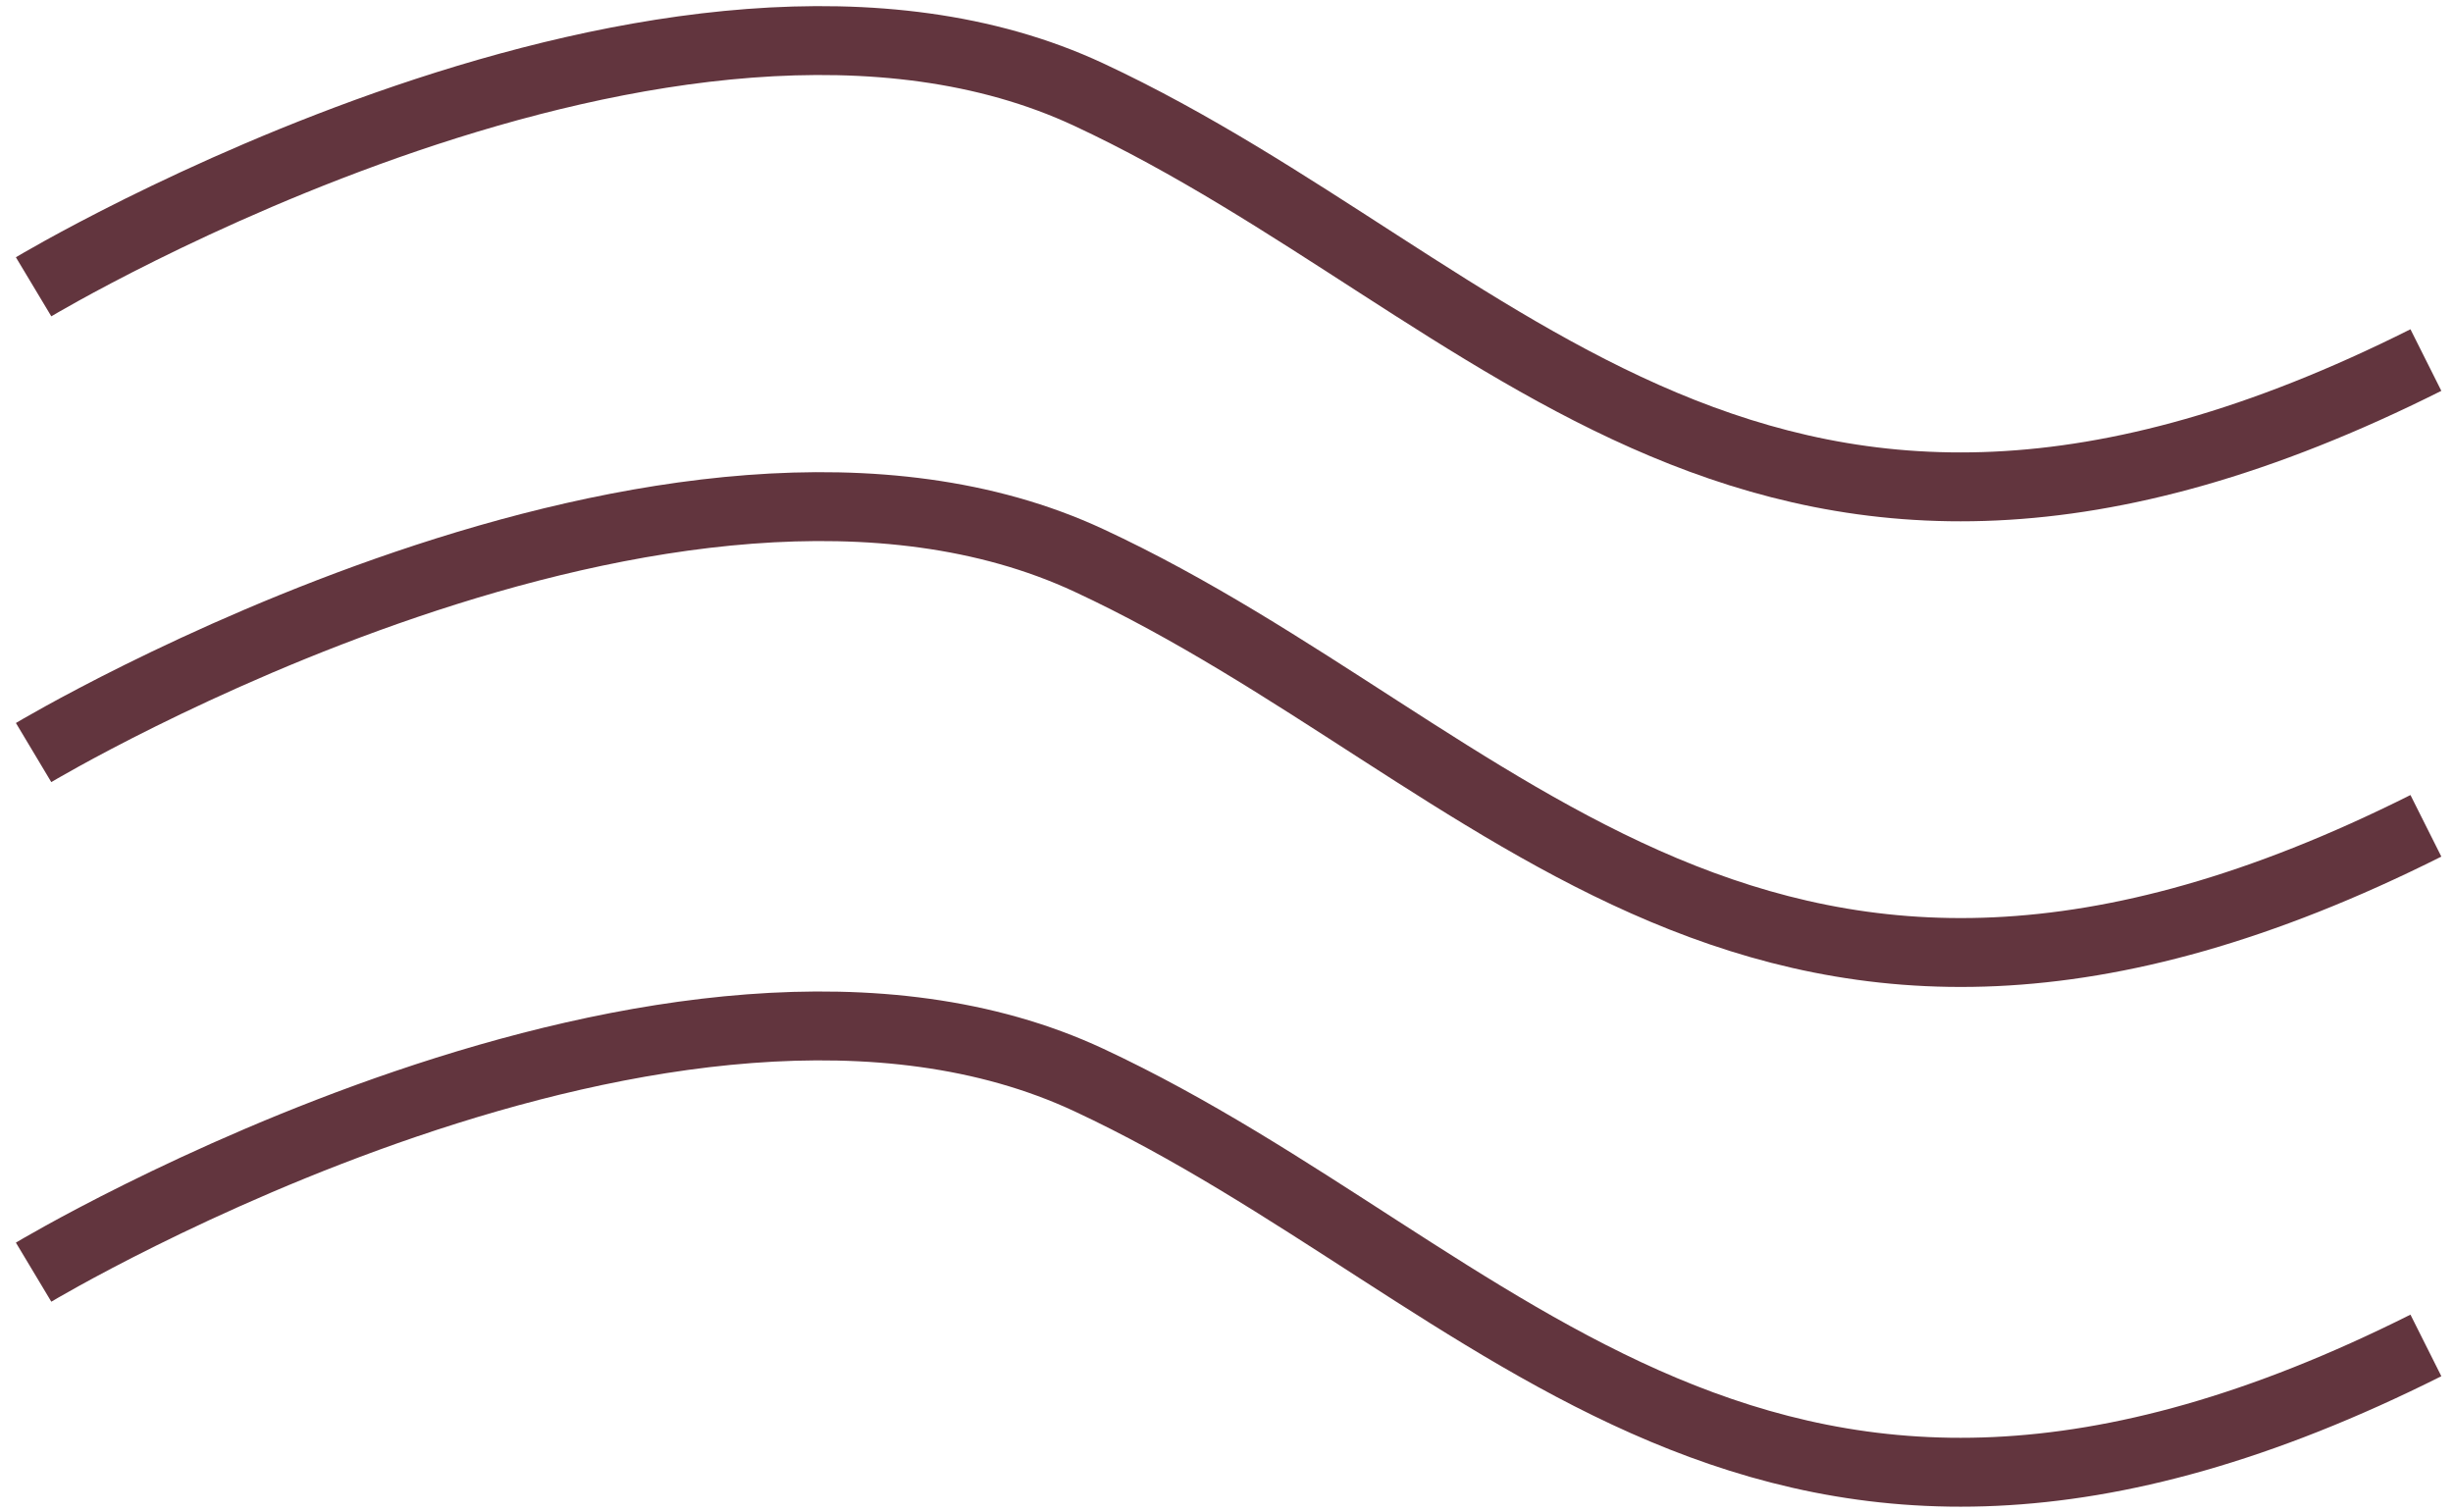
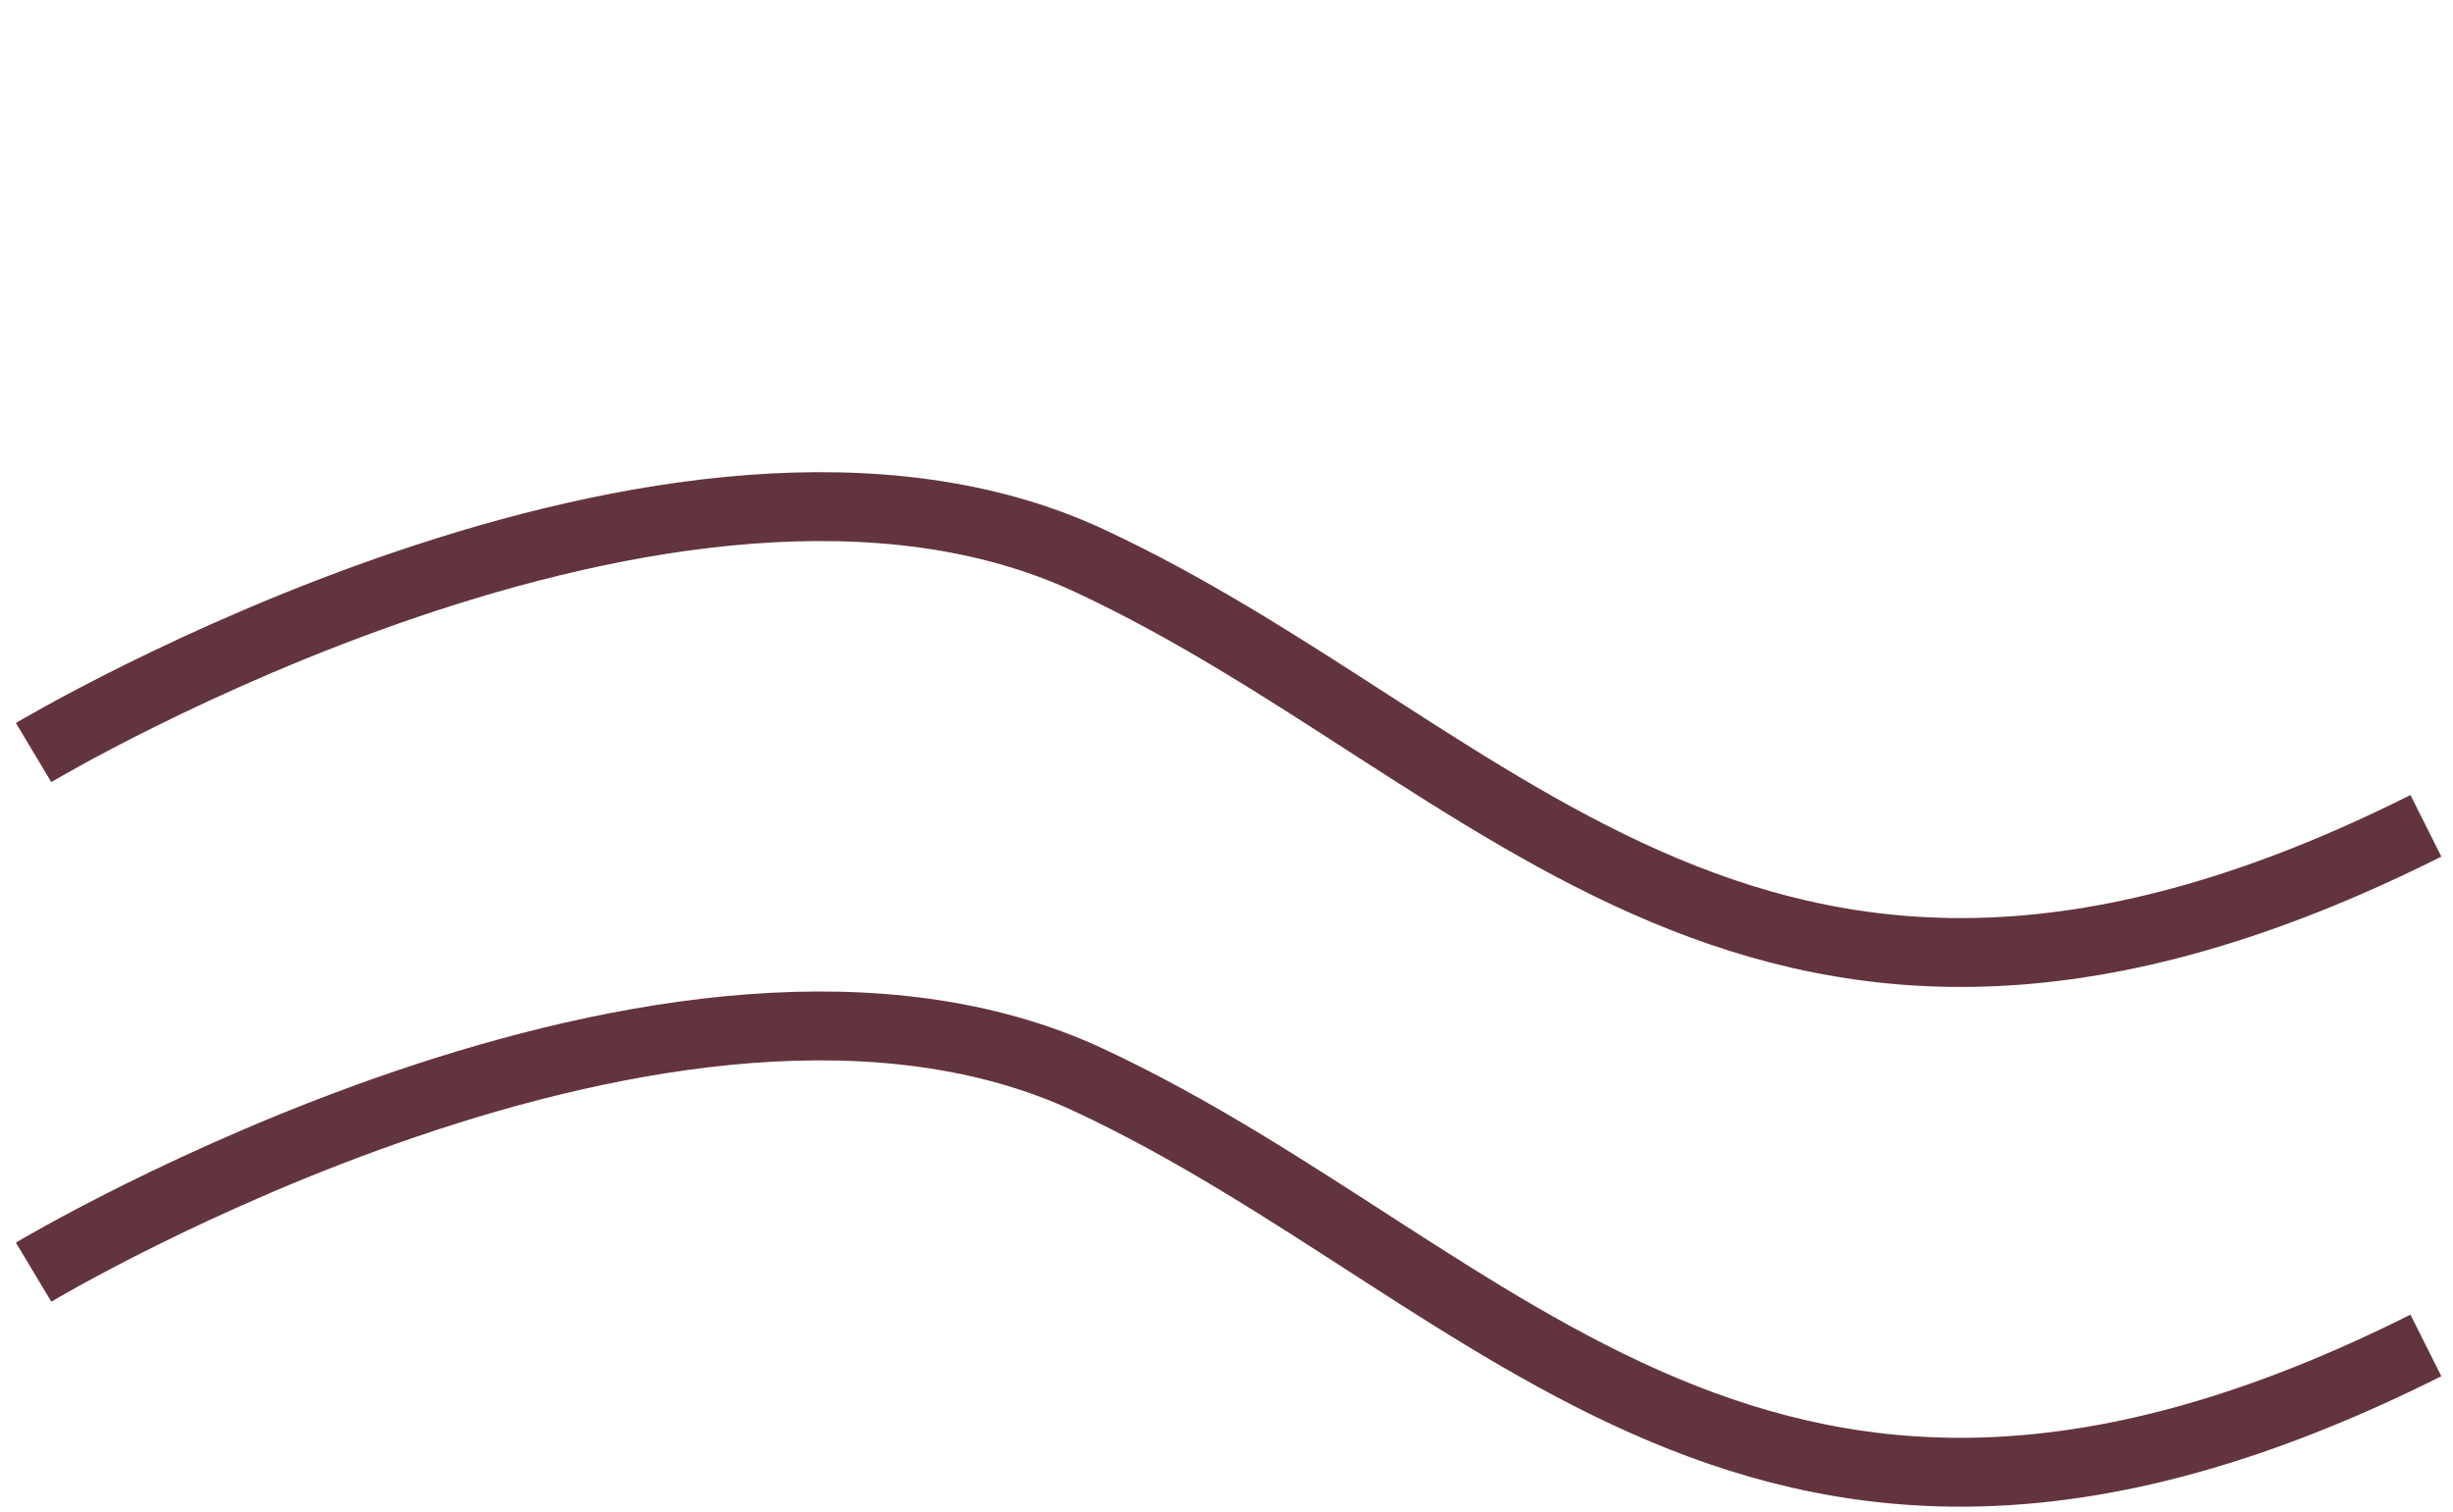
<svg xmlns="http://www.w3.org/2000/svg" width="146" height="90" viewBox="0 0 146 90" fill="none">
  <path d="M2 44.792C2 44.792 40.21 21.92 64.809 33.356C89.408 44.792 104.906 68.955 144.387 49.153" stroke="#62353E" stroke-width="4.1" />
  <path d="M2 75.719C2 75.719 40.21 52.803 64.809 64.283C89.408 75.764 104.906 99.882 144.387 80.08" stroke="#62353E" stroke-width="4.1" />
-   <path d="M2 17.07C2 17.07 40.21 -5.847 64.809 5.634C89.408 17.114 104.906 41.232 144.387 21.431" stroke="#62353E" stroke-width="4.1" />
</svg>